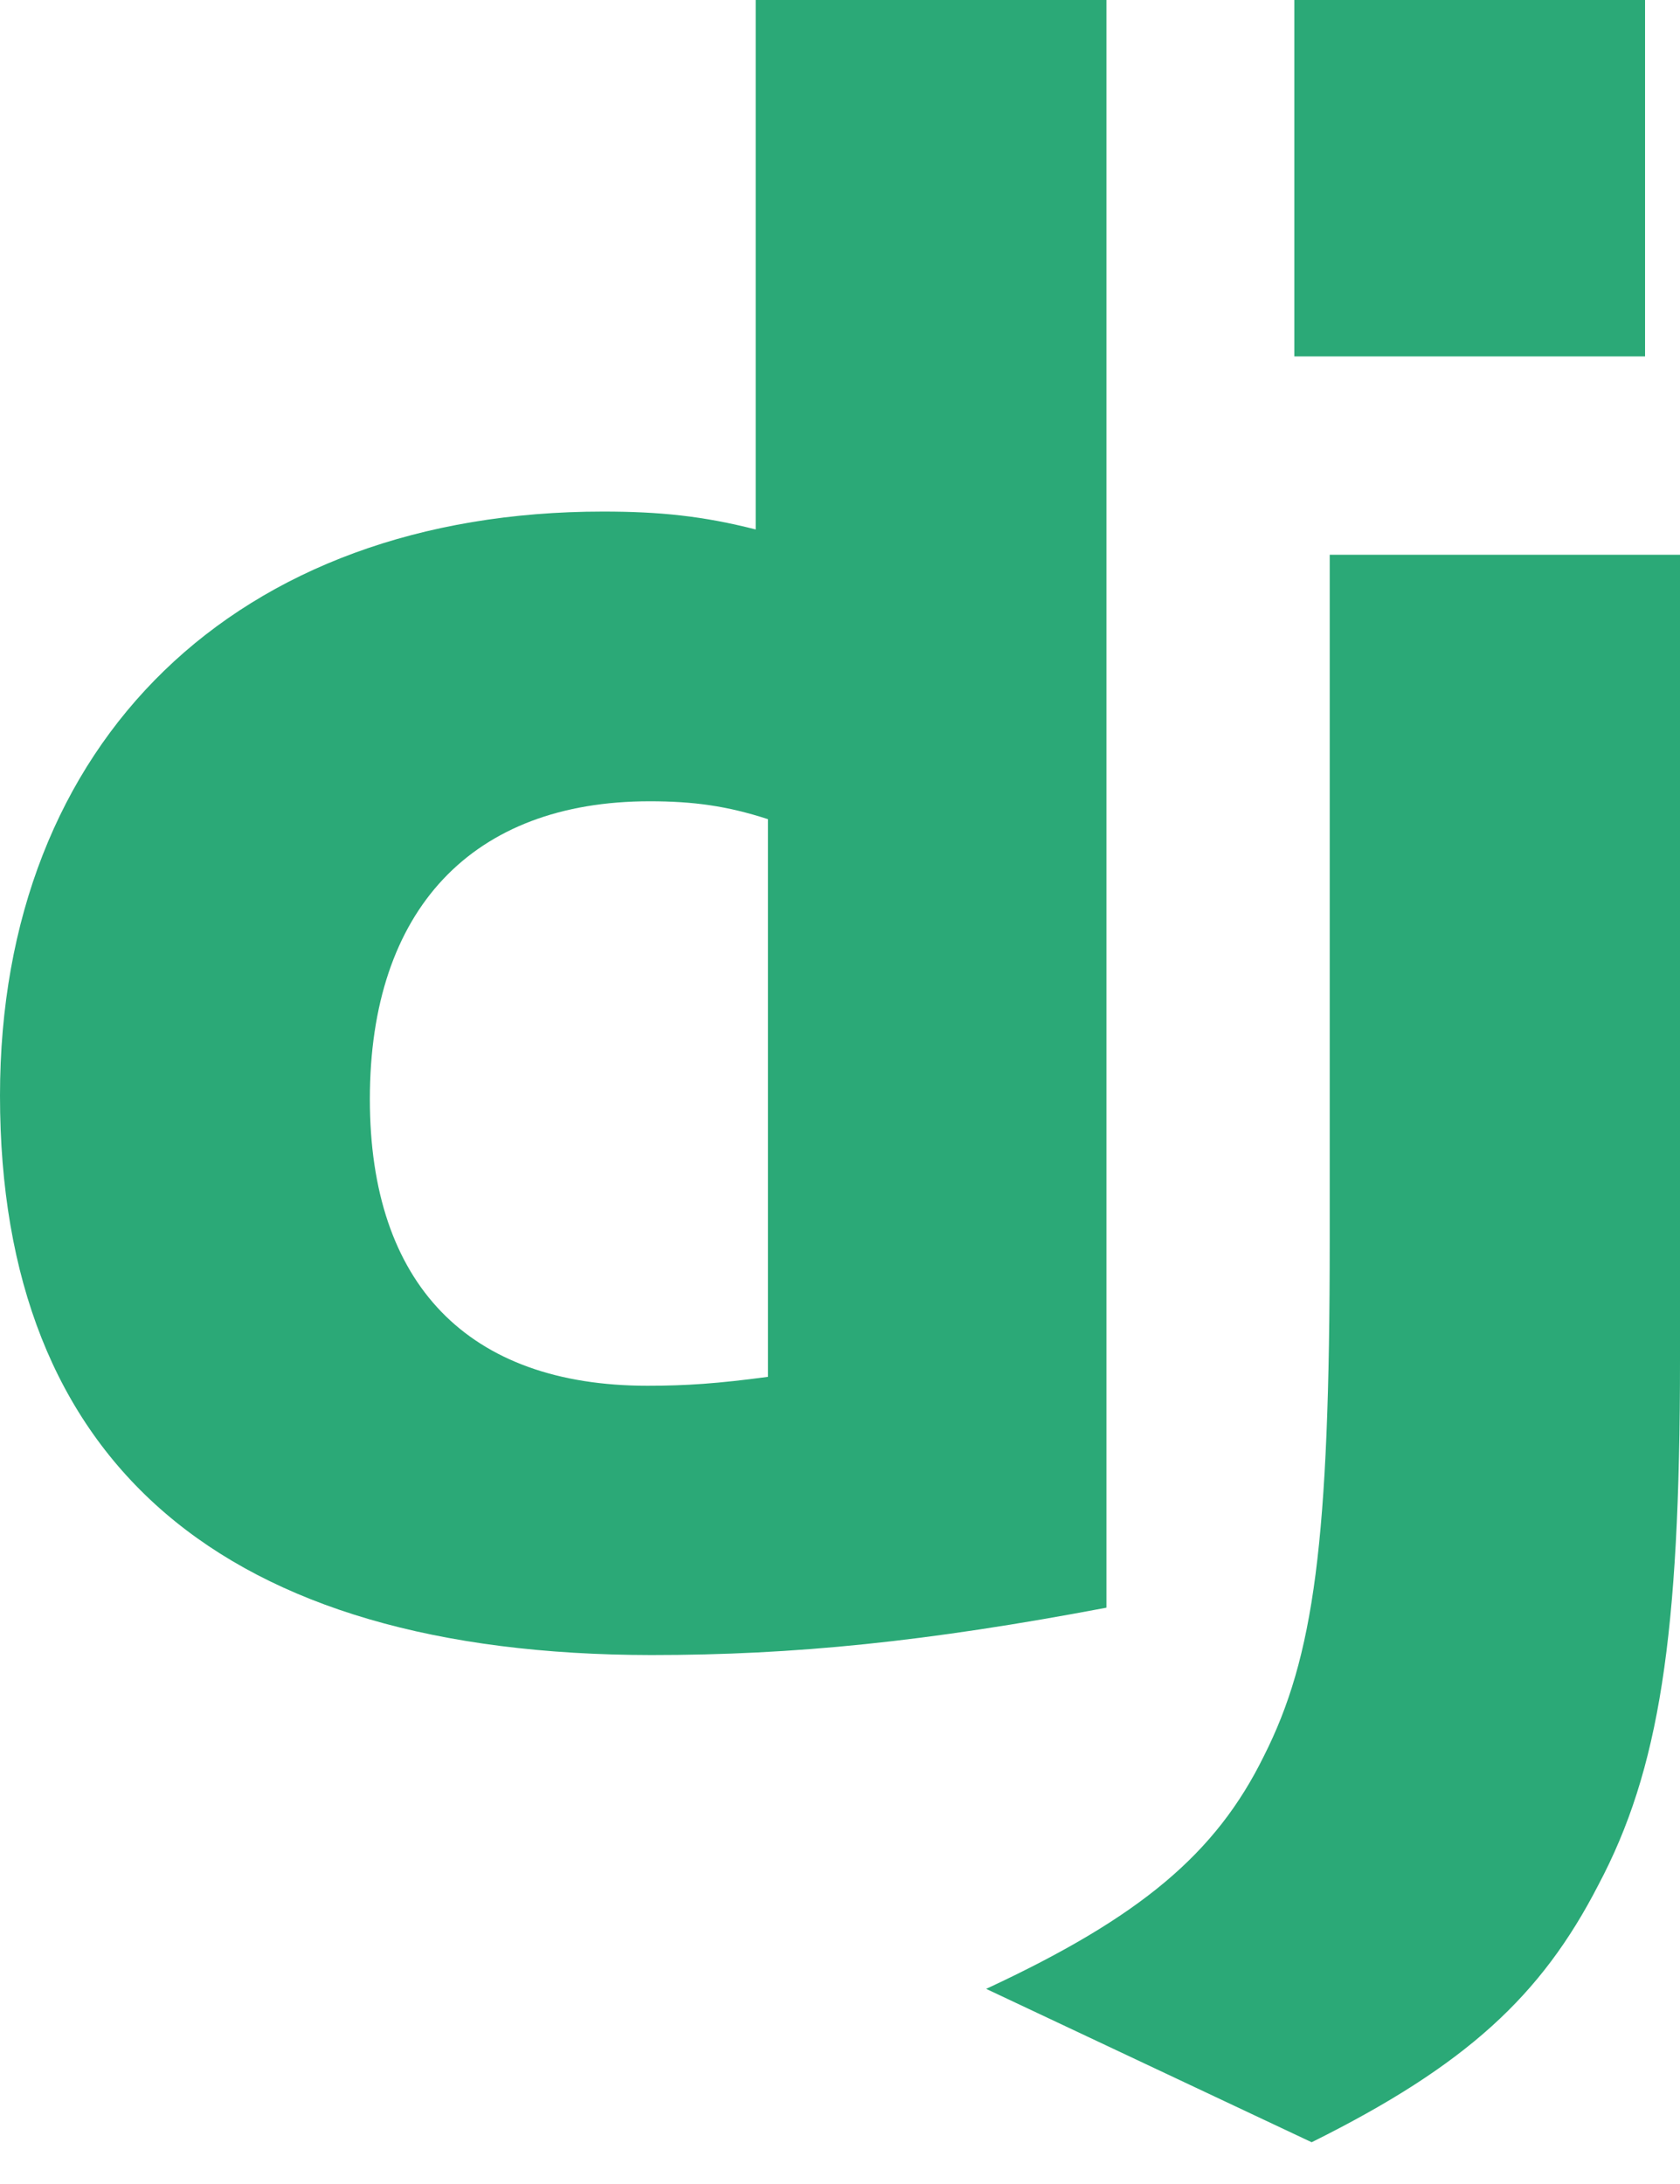
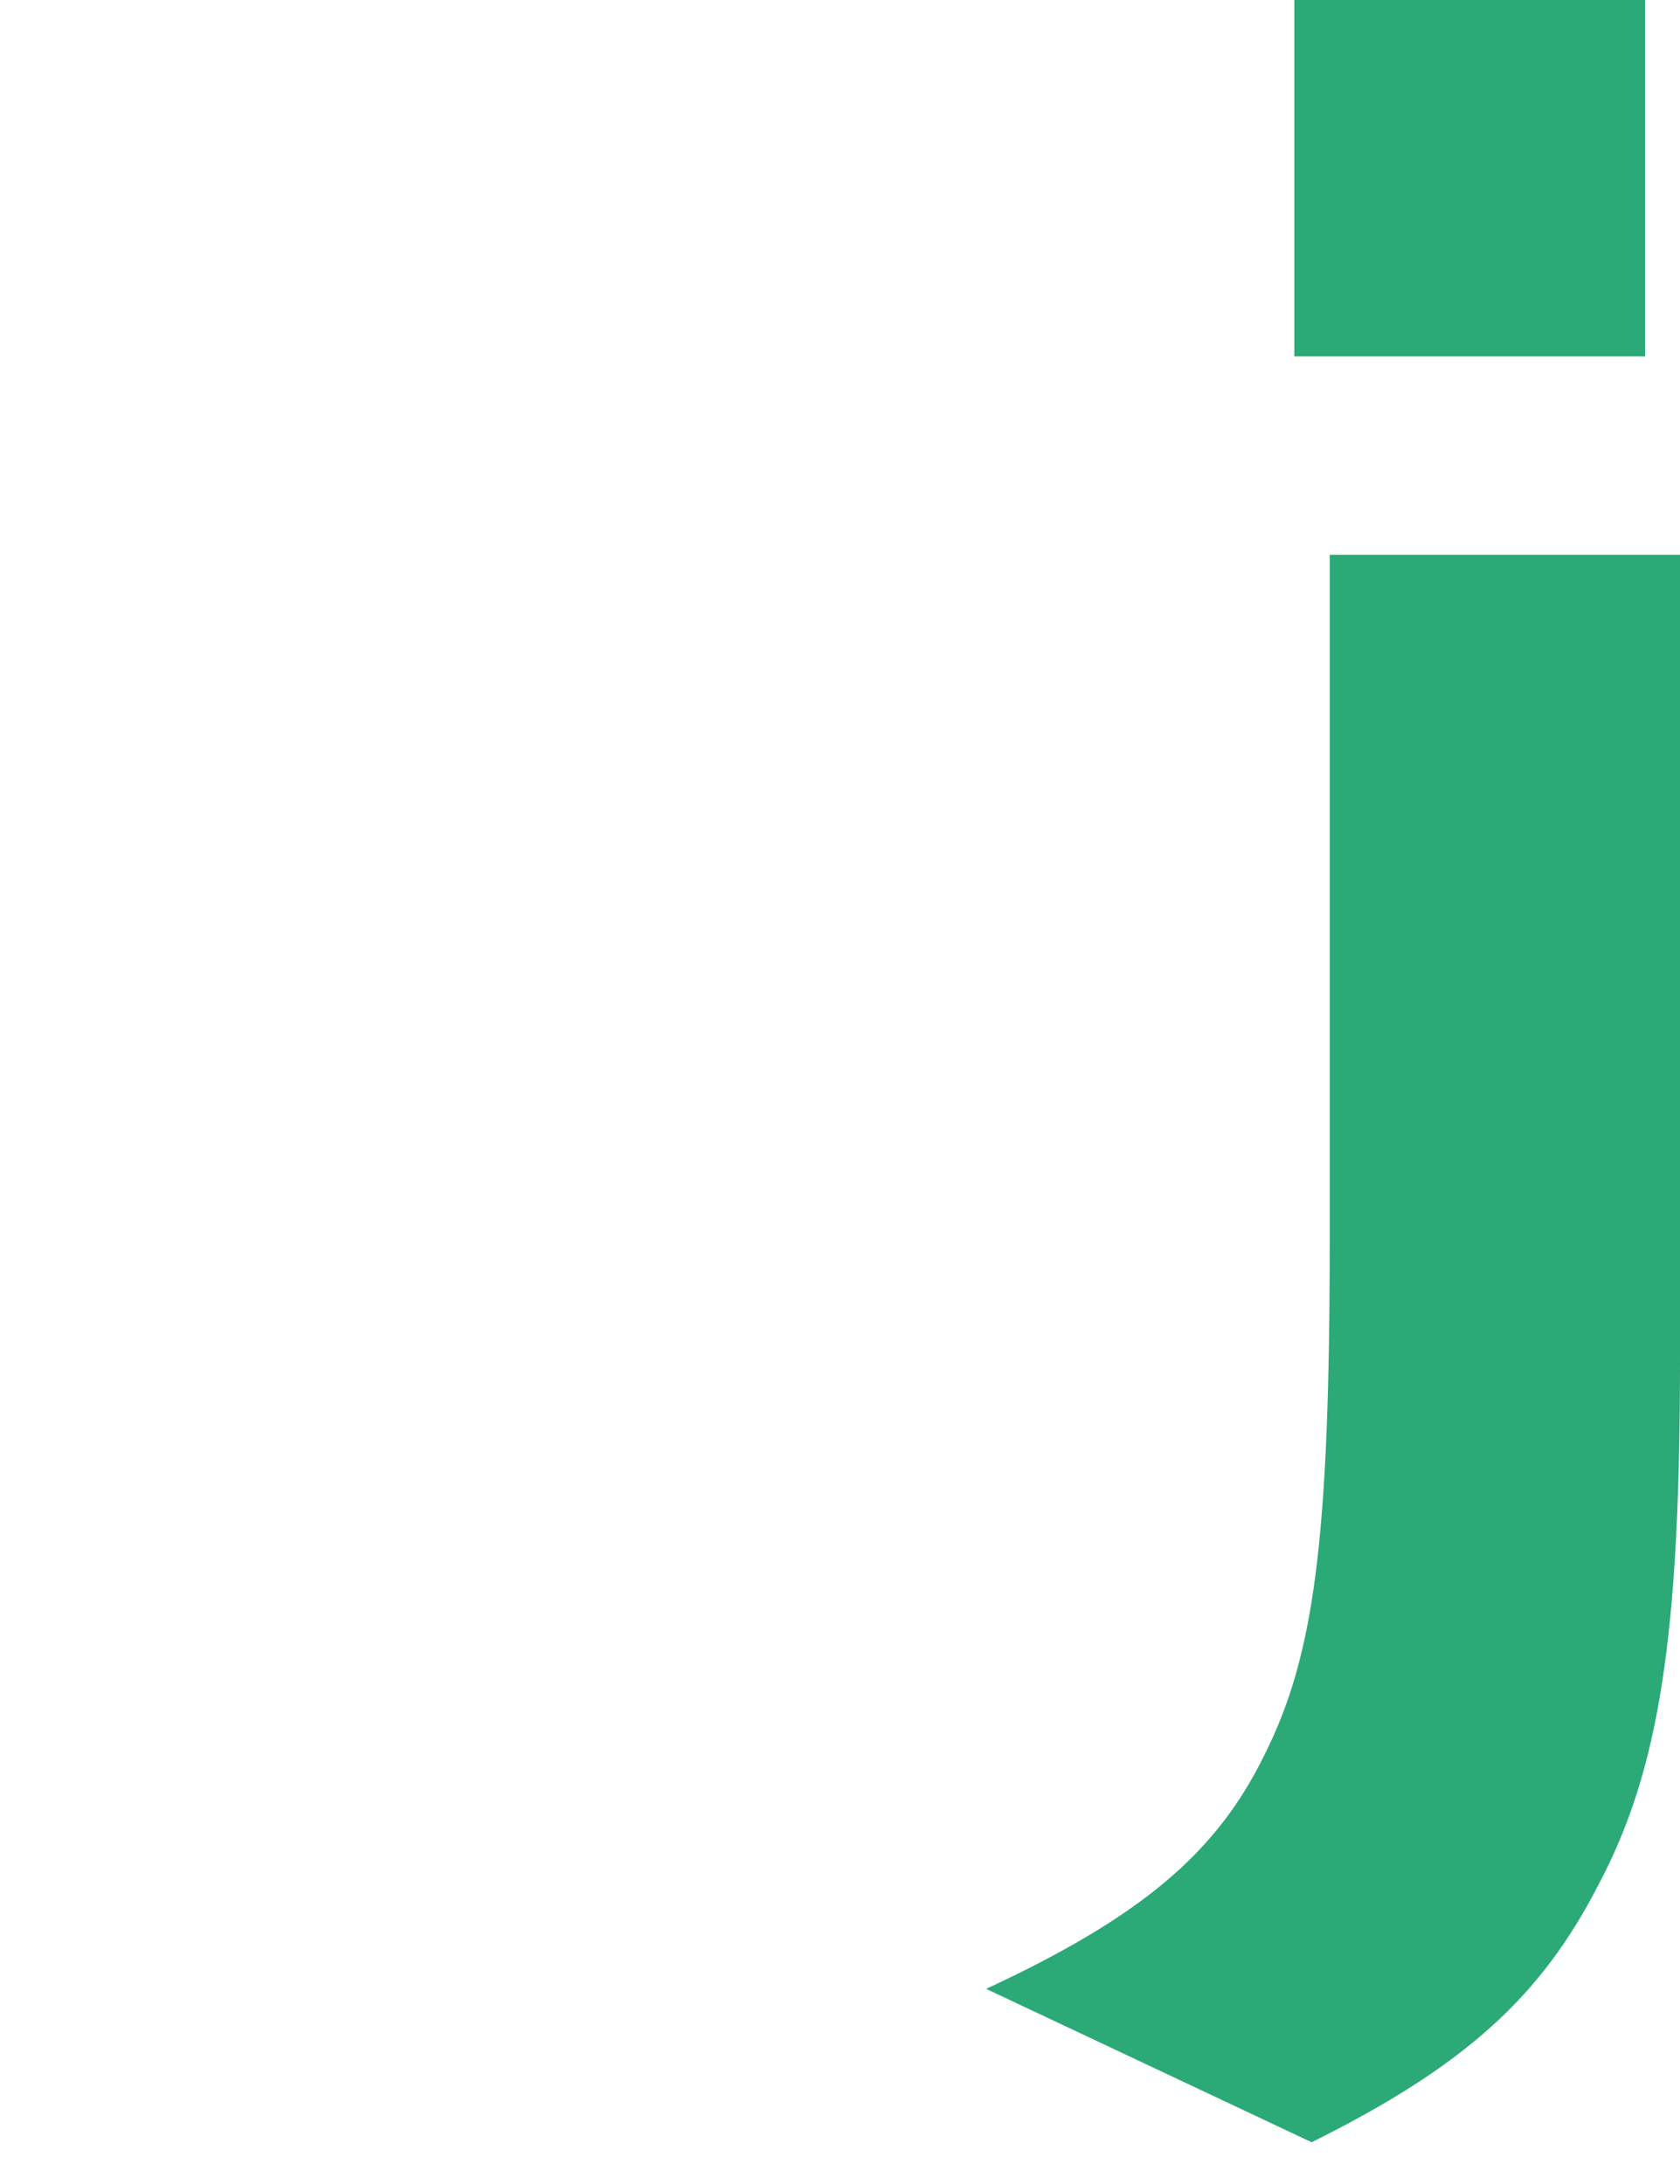
<svg xmlns="http://www.w3.org/2000/svg" width="20" height="26" viewBox="0 0 20 26" fill="none">
-   <path d="M8.996 0H13.172V19.139C11.033 19.544 9.458 19.703 7.755 19.703C2.655 19.698 0 17.419 0 13.043C0 8.827 2.816 6.09 7.18 6.09C7.857 6.09 8.373 6.144 8.996 6.303V0ZM9.142 9.752C8.653 9.593 8.25 9.539 7.734 9.539C5.622 9.539 4.403 10.828 4.403 13.085C4.403 15.284 5.569 16.497 7.708 16.497C8.17 16.497 8.546 16.471 9.142 16.391V9.752Z" fill="#2BA977" />
-   <path d="M20 6.604V16.187C20 19.487 19.753 21.074 19.027 22.442C18.35 23.757 17.458 24.587 15.615 25.503L11.74 23.677C13.583 22.82 14.476 22.063 15.045 20.908C15.642 19.727 15.83 18.359 15.83 14.76V6.604L20 6.604ZM15.409 0H19.584V4.243H15.409V0Z" fill="#2BA977" />
+   <path d="M20 6.604V16.187C20 19.487 19.753 21.074 19.027 22.442C18.35 23.757 17.458 24.587 15.615 25.503L11.74 23.677C13.583 22.82 14.476 22.063 15.045 20.908C15.642 19.727 15.83 18.359 15.83 14.76V6.604L20 6.604ZM15.409 0H19.584V4.243H15.409V0" fill="#2BA977" />
</svg>